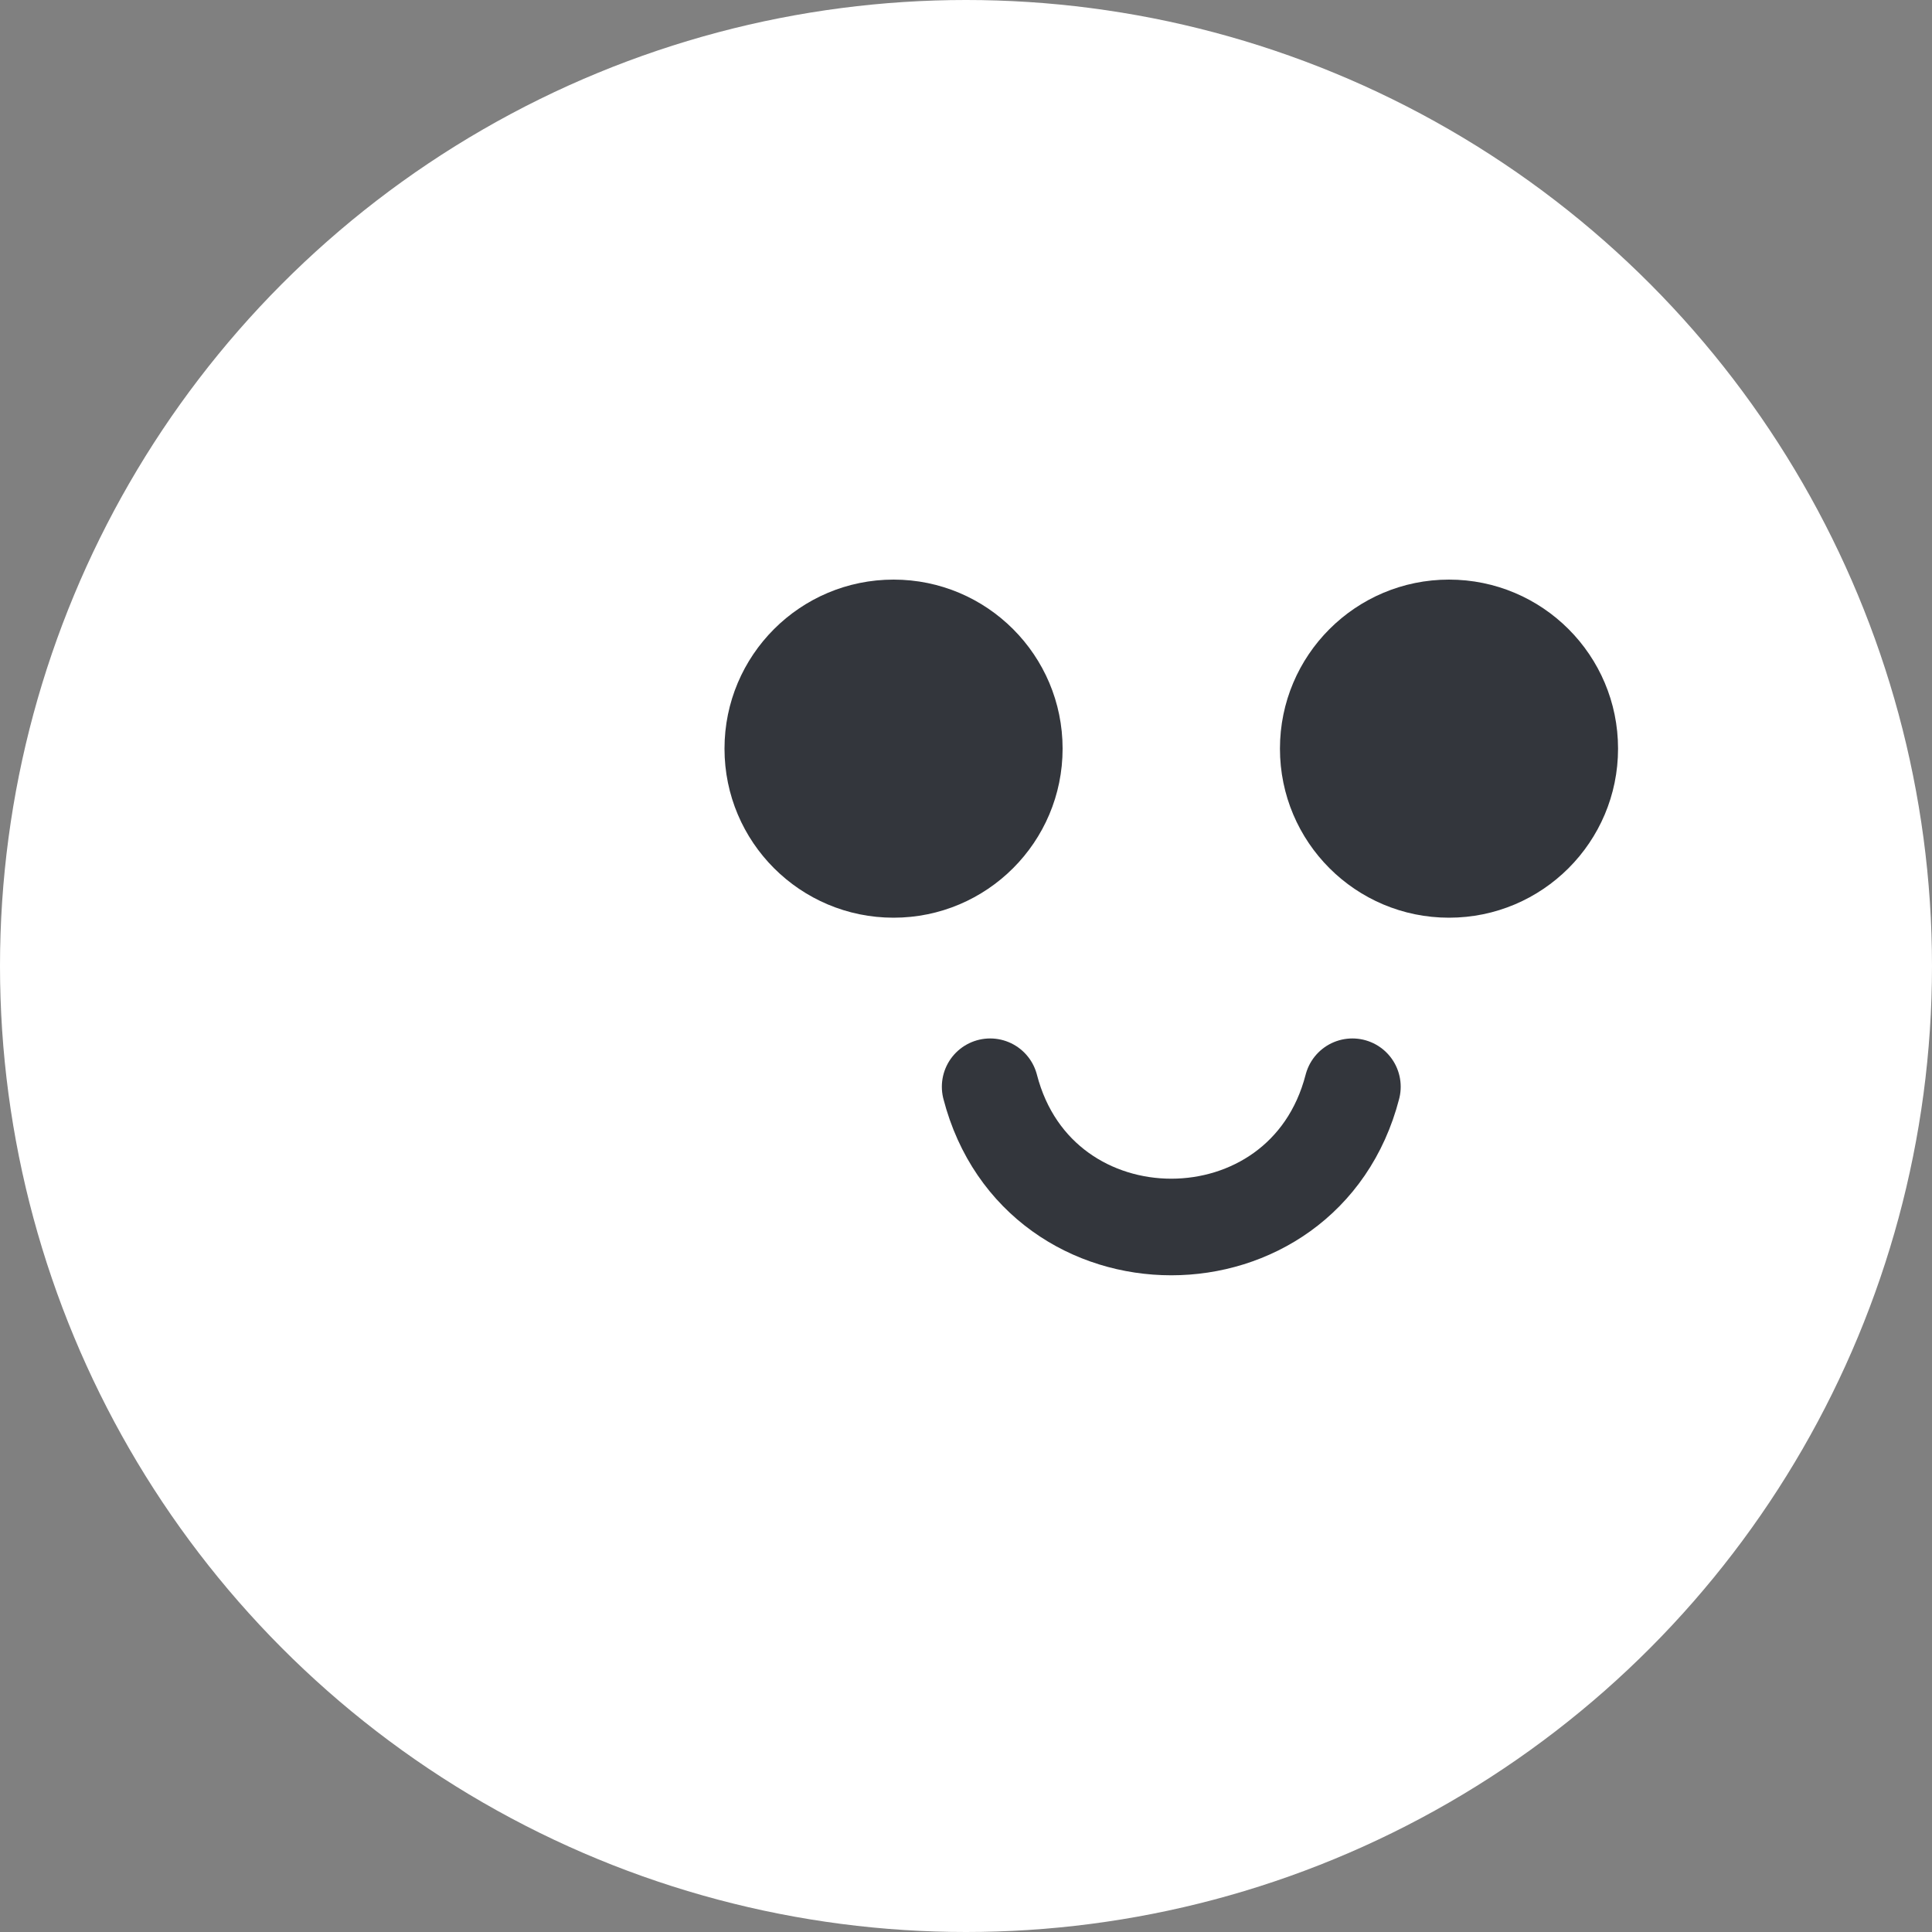
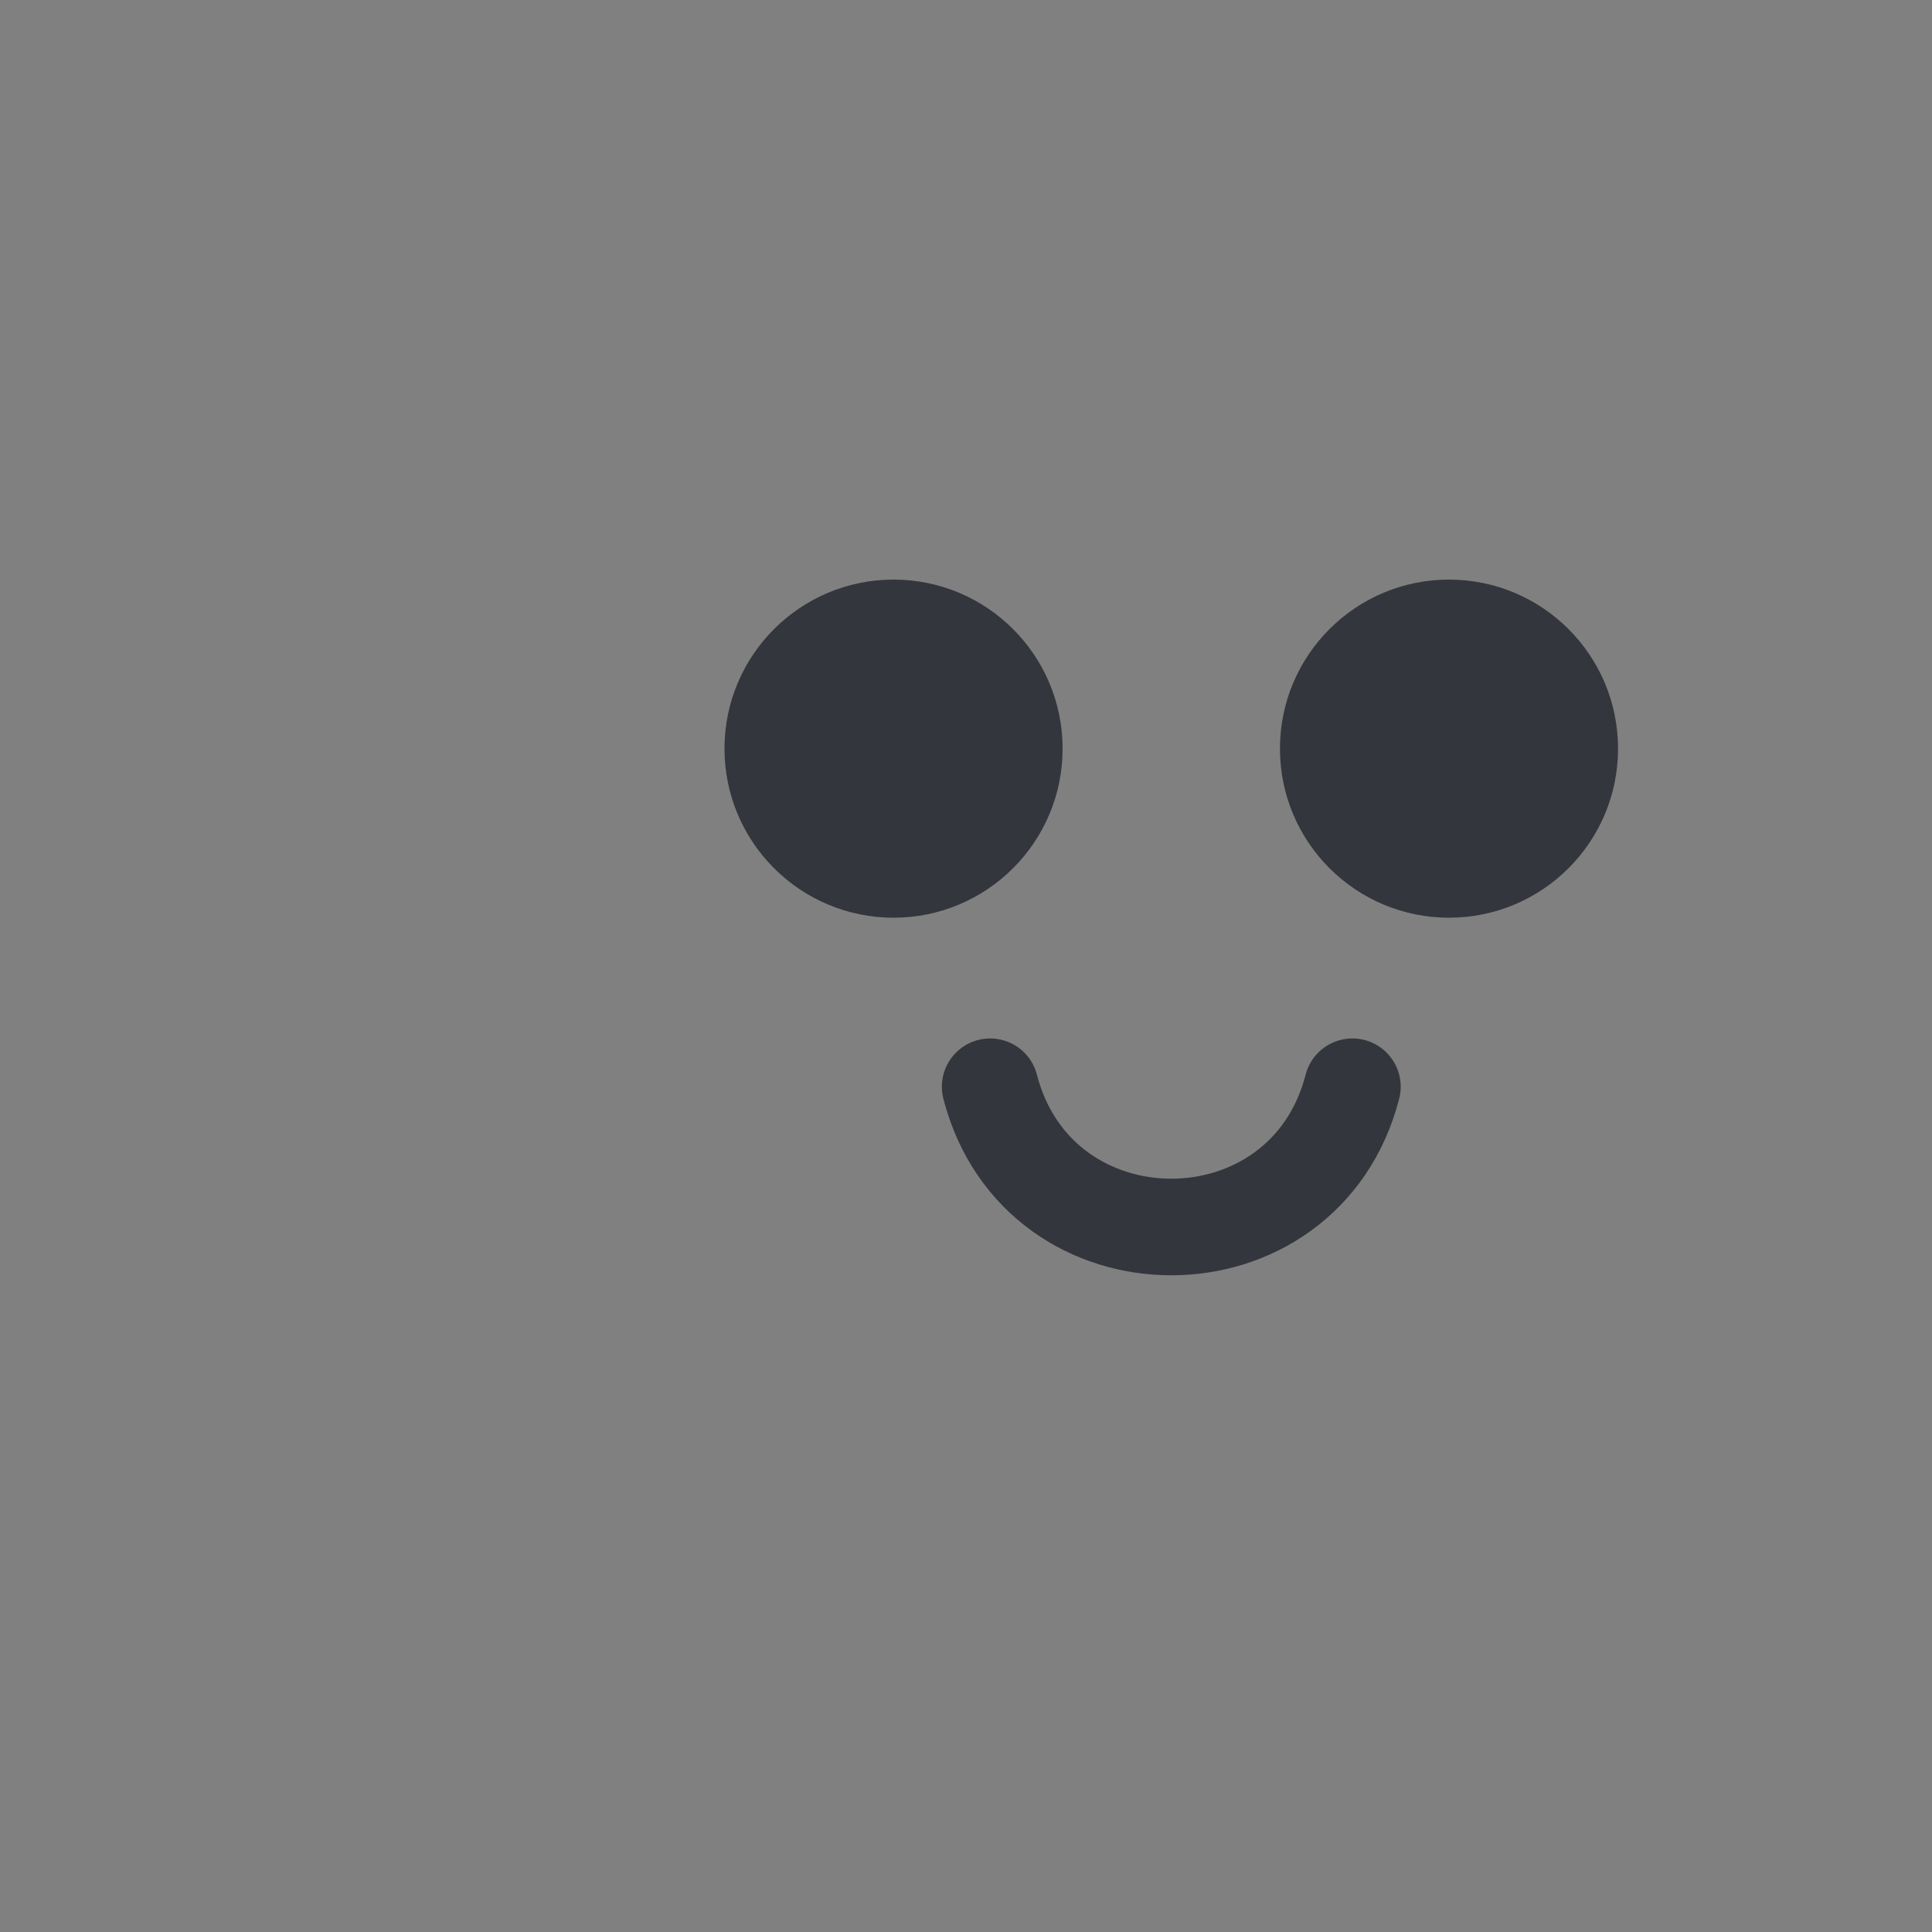
<svg xmlns="http://www.w3.org/2000/svg" width="80" height="80" viewBox="0 0 80 80" fill="none">
  <rect x="0" y="0" width="80" height="80" fill="#808080" stroke="none" />
-   <circle cx="40" cy="40" r="40" fill="white" />
  <circle cx="37" cy="31" r="7" fill="#33363C" />
  <circle cx="60" cy="31" r="7" fill="#33363C" />
  <path d="M41 45V45C43.002 52.743 53.998 52.743 56 45V45" stroke="#33363C" stroke-width="4" stroke-linecap="round" />
</svg>